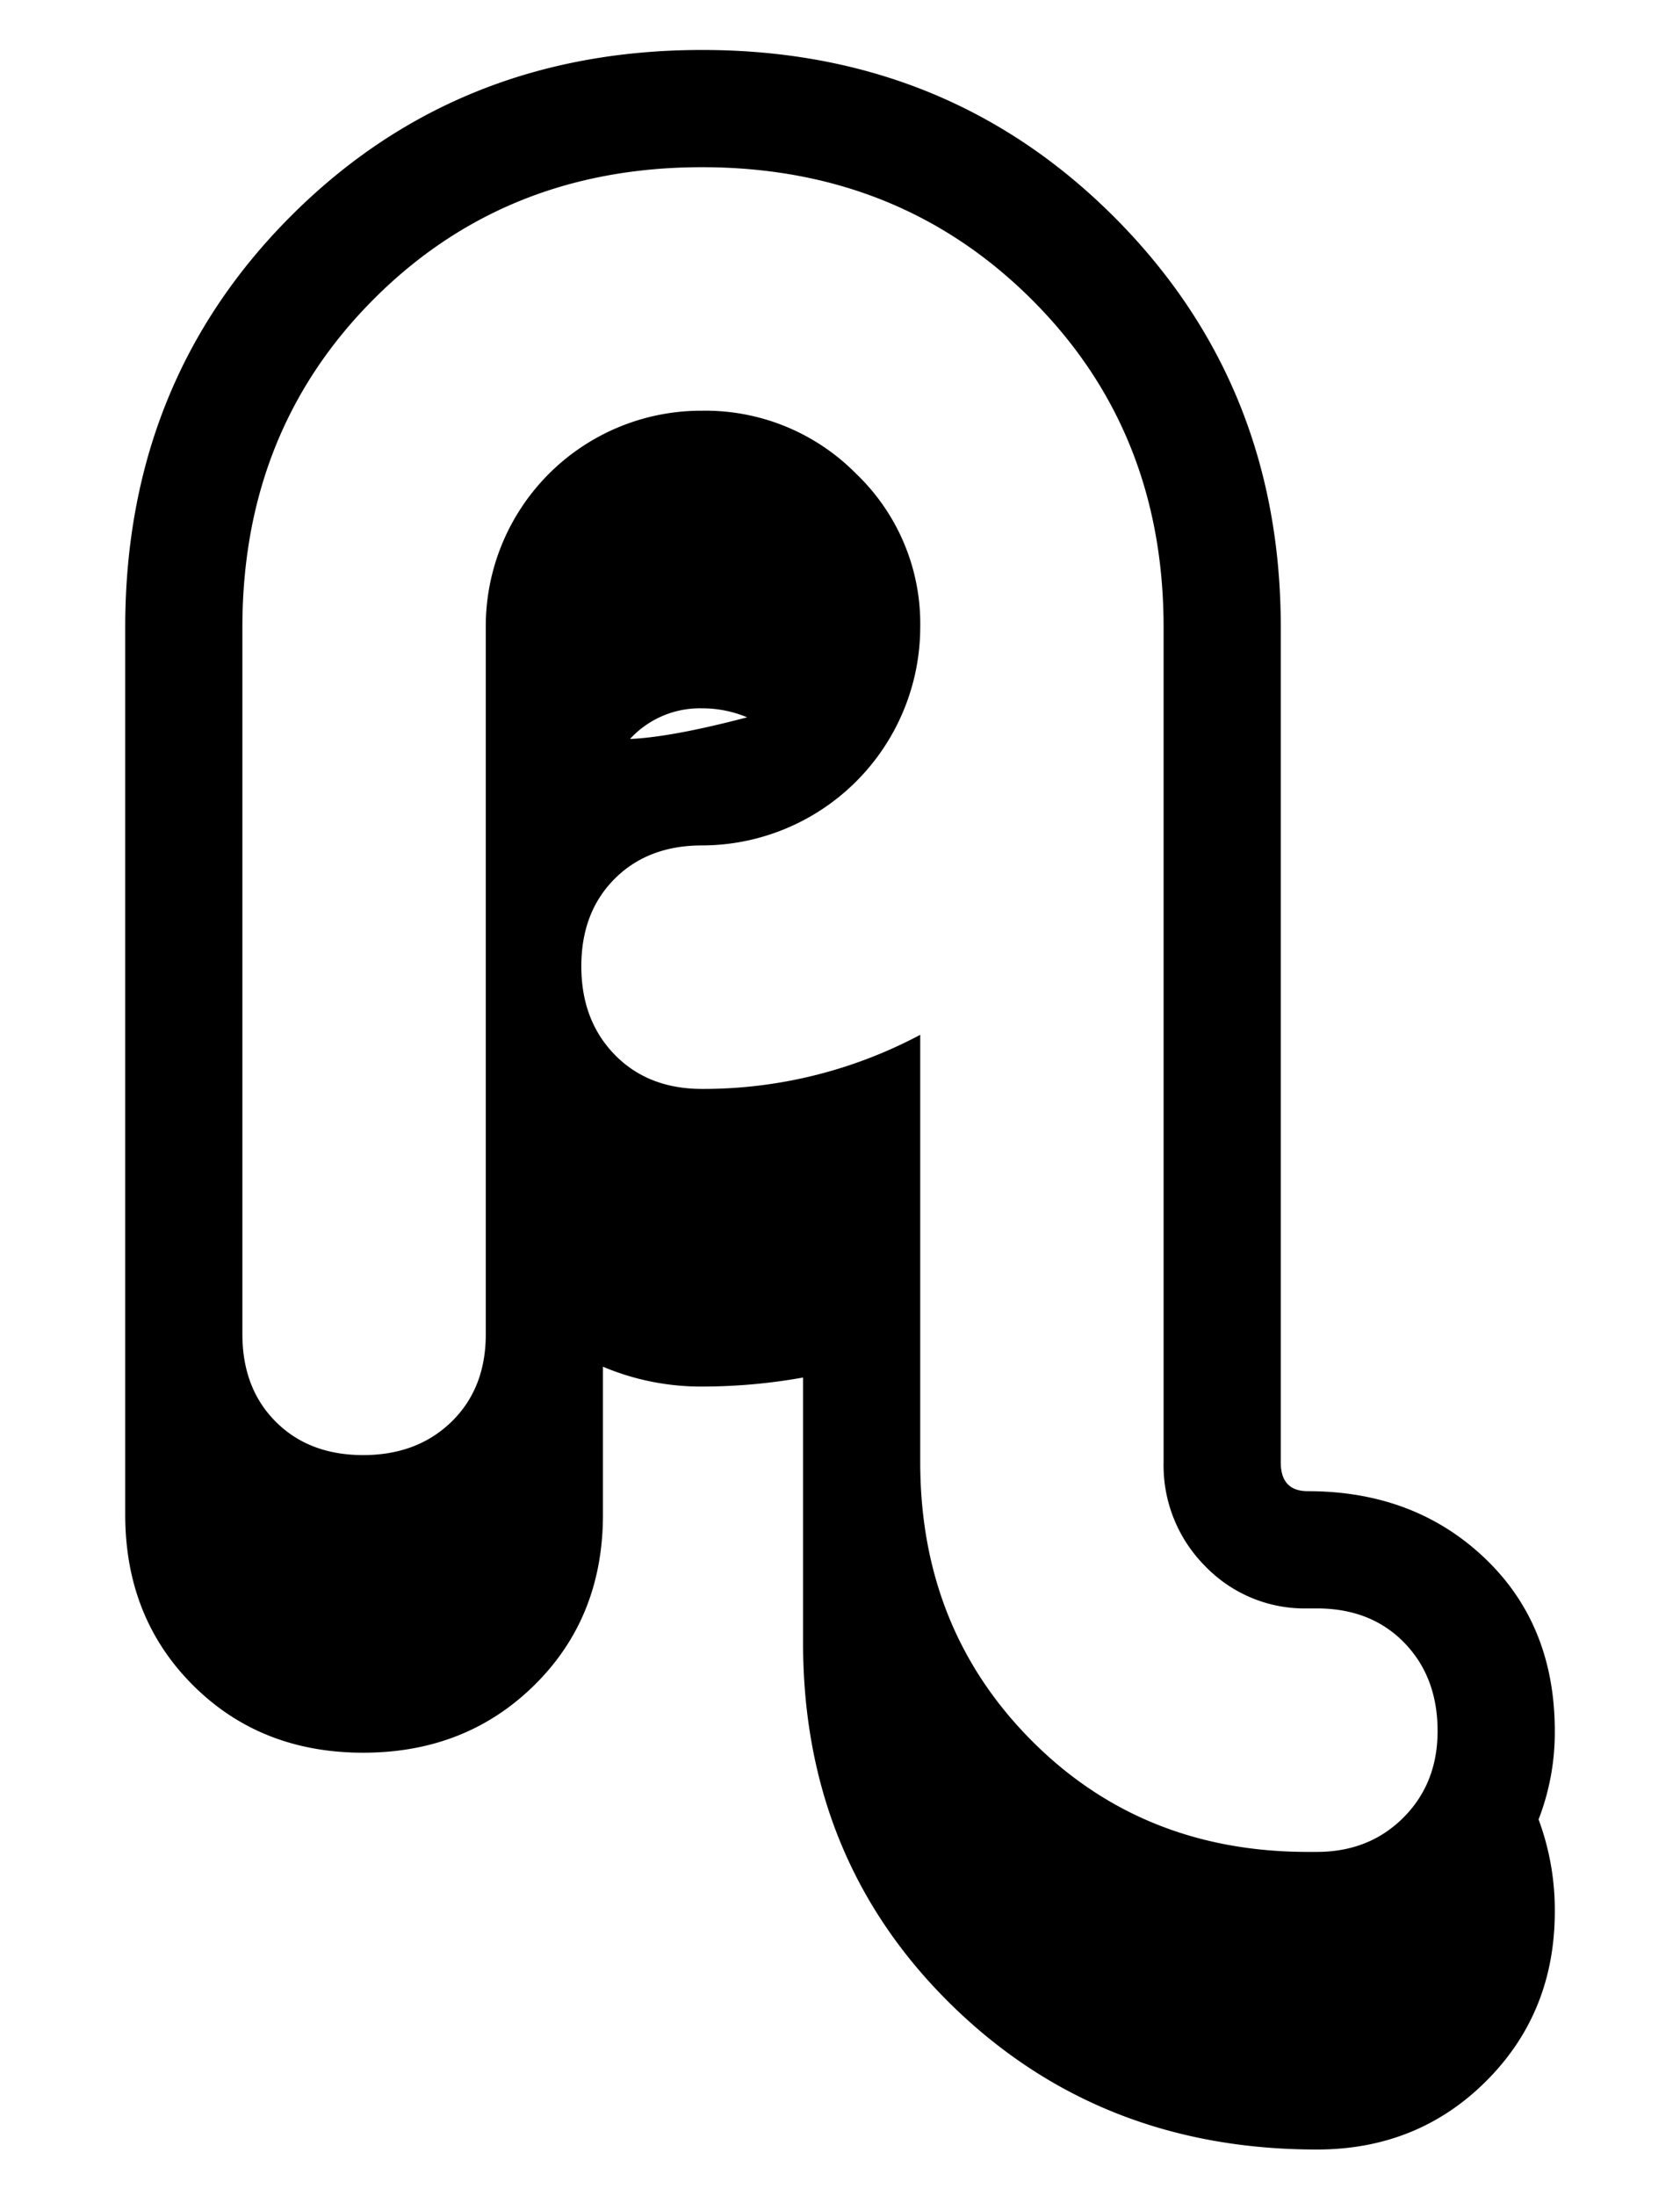
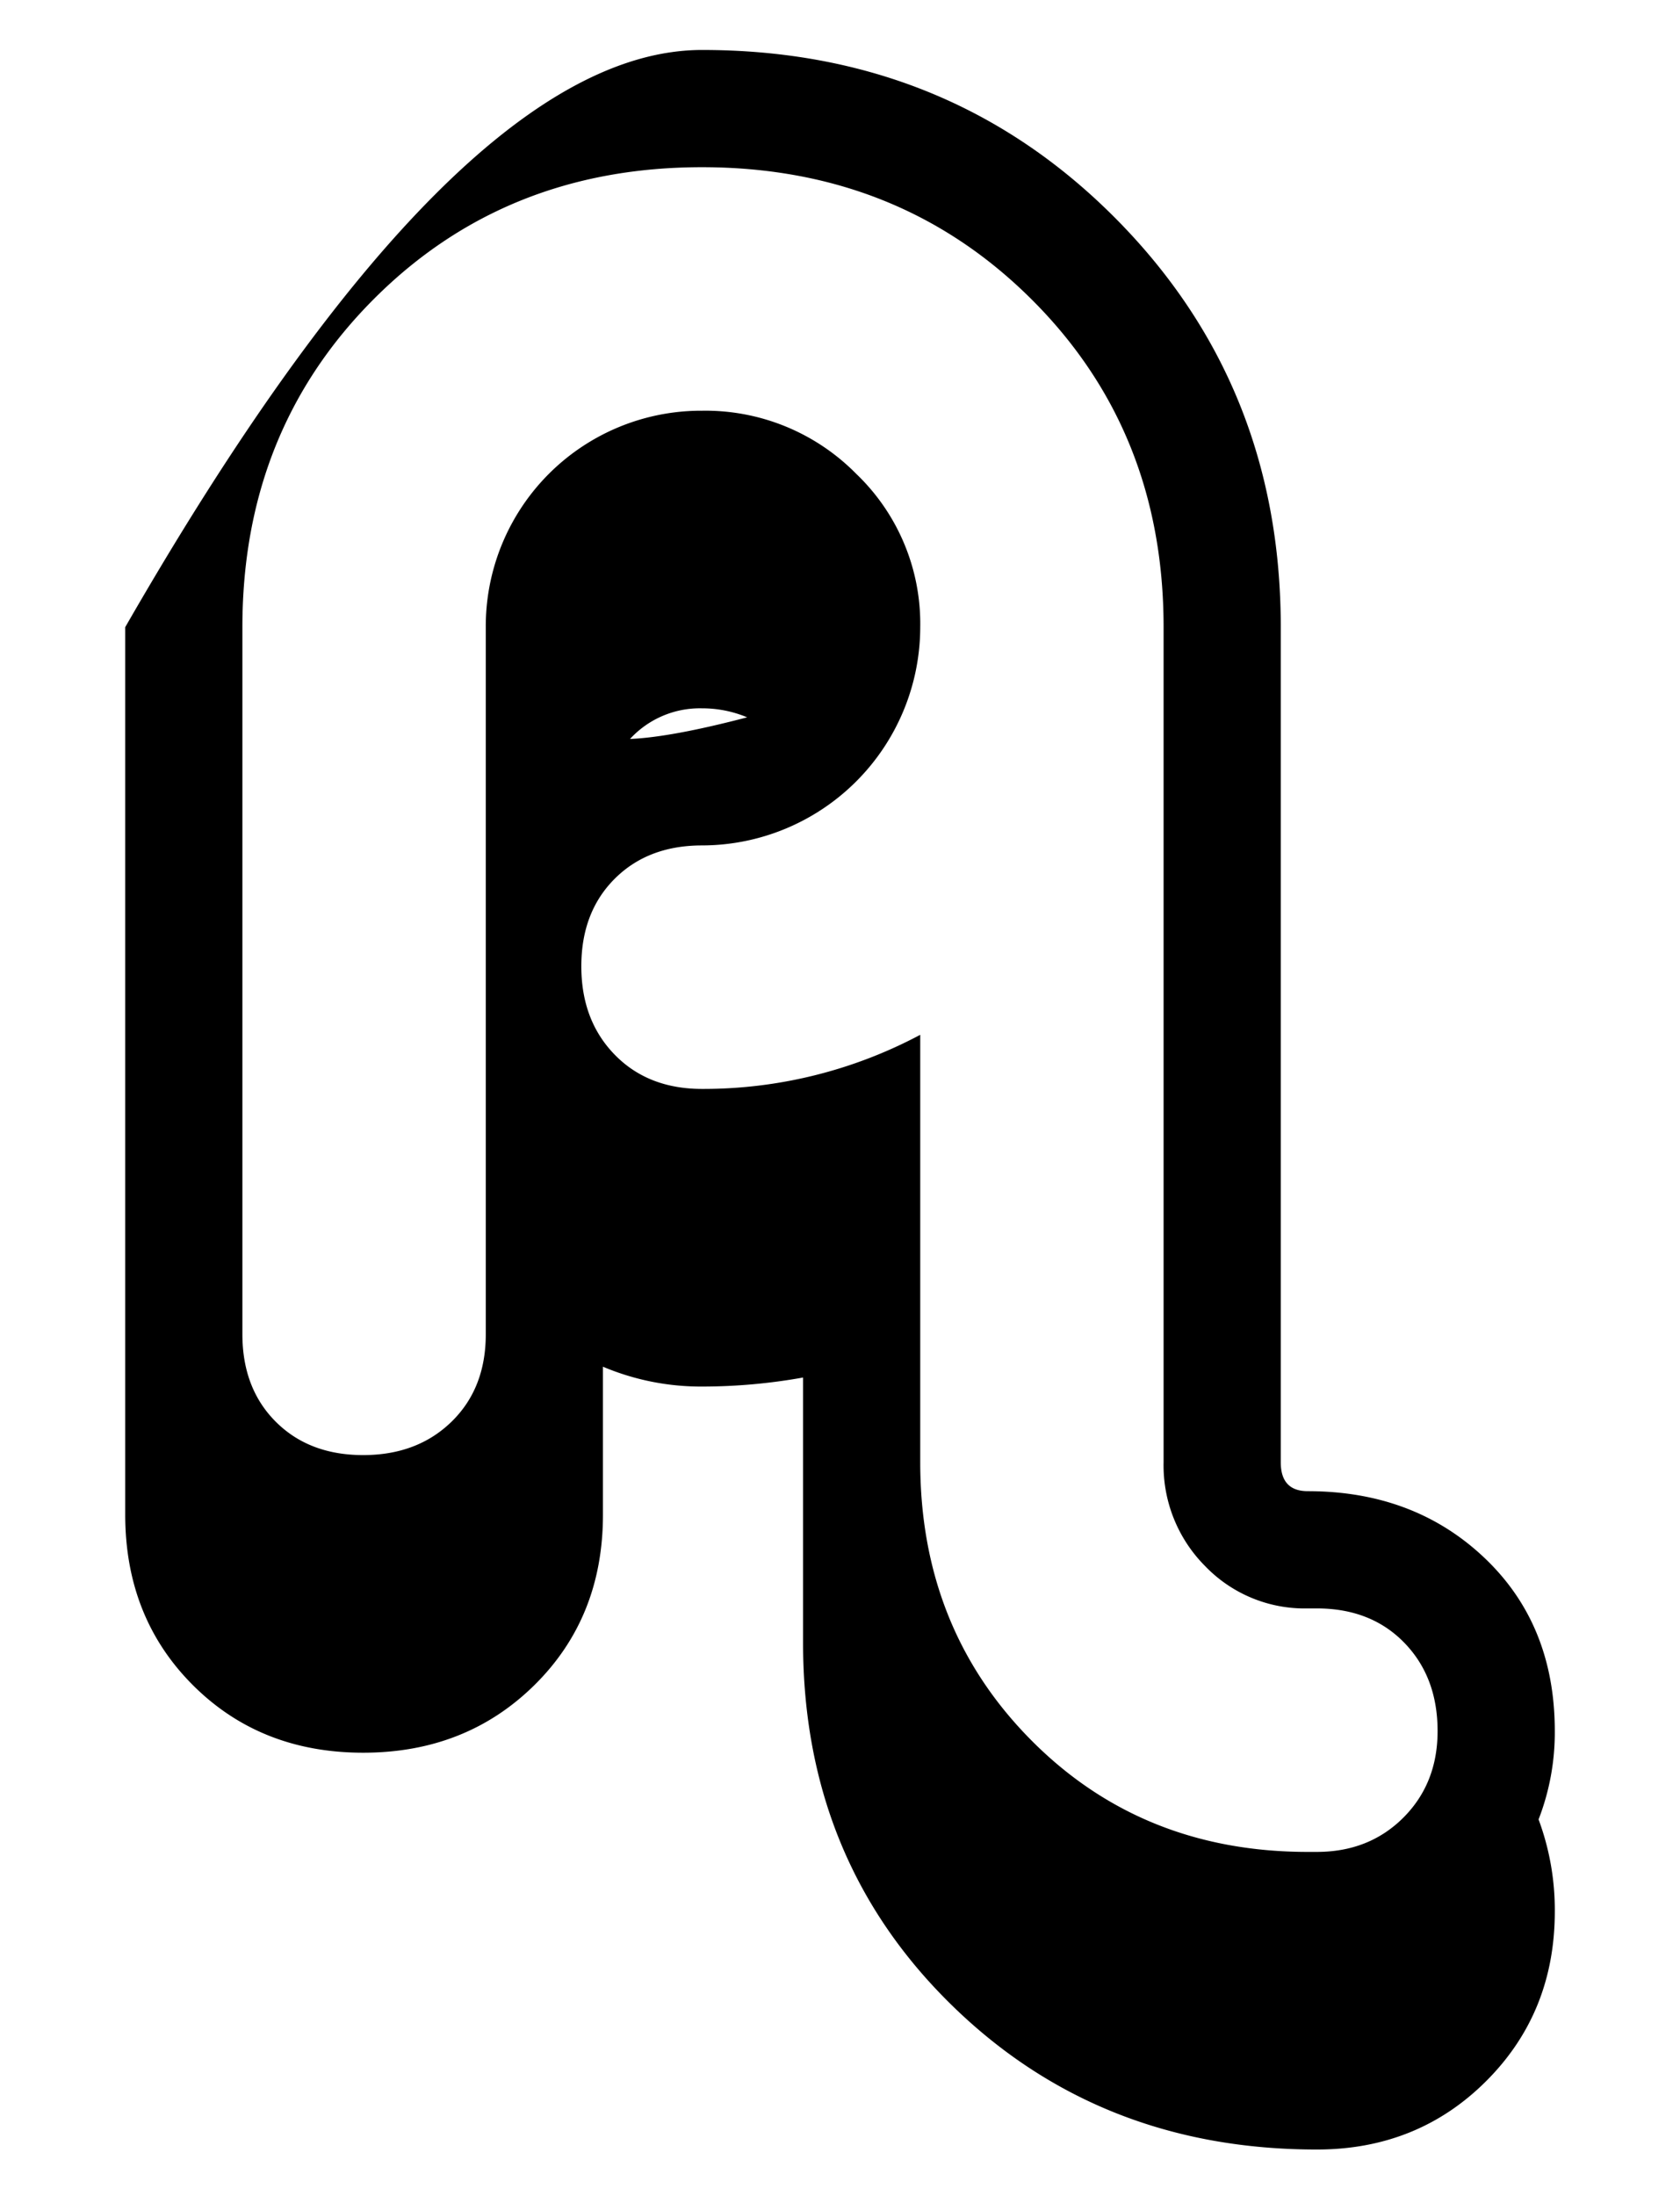
<svg xmlns="http://www.w3.org/2000/svg" width="411" height="537" viewBox="0 0 411 537">
  <defs>
    <style>
      .cls-1 {
        fill-rule: evenodd;
      }
    </style>
  </defs>
-   <path id="A" class="cls-1" d="M376.4,444.862a58.8,58.8,0,0,0,3.969-21.61q0-26.028-17.2-42.339T319.946,364.6q-6.615,0-6.615-7.056V153.345q0-59.538-40.8-100.333T171.762,12.217q-59.984,0-100.554,40.574T30.634,153.345V370.329q0,25.139,16.538,41.677t41.677,16.538q25.138,0,41.9-16.538t16.758-41.677V334.165a61.51,61.51,0,0,0,24.257,4.851,139.823,139.823,0,0,0,24.7-2.205v64.831q0,52.921,36.164,88.425t89.528,35.5q24.694,0,41.456-16.759t16.759-41.456a63.529,63.529,0,0,0-3.969-22.492h0ZM154.121,180.688a23.219,23.219,0,0,1,17.641-7.5,28.444,28.444,0,0,1,11.025,2.2q-18.522,4.859-28.666,5.292h0Zm189.2,263.733q-8.382,8.373-21.169,8.379h-2.2q-40.581,0-67.7-27.343t-27.123-67.918V253.016a112.962,112.962,0,0,1-53.364,13.231q-13.231,0-21.39-8.379t-8.159-21.611q0-13.23,8.159-21.389t21.39-8.159a53.457,53.457,0,0,0,53.364-53.364,50.7,50.7,0,0,0-15.657-37.487,51.781,51.781,0,0,0-37.707-15.436,52.7,52.7,0,0,0-52.923,52.923V326.226q0,13.232-8.38,21.39t-21.61,8.159q-13.231,0-21.39-8.159T59.3,326.226V153.345q0-48.064,32.195-80.267t80.267-32.195q48.065,0,80.487,32.195t32.415,80.267V357.539A34.871,34.871,0,0,0,294.808,382.9a33.774,33.774,0,0,0,25.138,10.364h2.2q13.231,0,21.39,8.38t8.159,21.61Q351.7,436.038,343.32,444.421Z" />
+   <path id="A" class="cls-1" d="M376.4,444.862a58.8,58.8,0,0,0,3.969-21.61q0-26.028-17.2-42.339T319.946,364.6q-6.615,0-6.615-7.056V153.345q0-59.538-40.8-100.333T171.762,12.217T30.634,153.345V370.329q0,25.139,16.538,41.677t41.677,16.538q25.138,0,41.9-16.538t16.758-41.677V334.165a61.51,61.51,0,0,0,24.257,4.851,139.823,139.823,0,0,0,24.7-2.205v64.831q0,52.921,36.164,88.425t89.528,35.5q24.694,0,41.456-16.759t16.759-41.456a63.529,63.529,0,0,0-3.969-22.492h0ZM154.121,180.688a23.219,23.219,0,0,1,17.641-7.5,28.444,28.444,0,0,1,11.025,2.2q-18.522,4.859-28.666,5.292h0Zm189.2,263.733q-8.382,8.373-21.169,8.379h-2.2q-40.581,0-67.7-27.343t-27.123-67.918V253.016a112.962,112.962,0,0,1-53.364,13.231q-13.231,0-21.39-8.379t-8.159-21.611q0-13.23,8.159-21.389t21.39-8.159a53.457,53.457,0,0,0,53.364-53.364,50.7,50.7,0,0,0-15.657-37.487,51.781,51.781,0,0,0-37.707-15.436,52.7,52.7,0,0,0-52.923,52.923V326.226q0,13.232-8.38,21.39t-21.61,8.159q-13.231,0-21.39-8.159T59.3,326.226V153.345q0-48.064,32.195-80.267t80.267-32.195q48.065,0,80.487,32.195t32.415,80.267V357.539A34.871,34.871,0,0,0,294.808,382.9a33.774,33.774,0,0,0,25.138,10.364h2.2q13.231,0,21.39,8.38t8.159,21.61Q351.7,436.038,343.32,444.421Z" />
</svg>